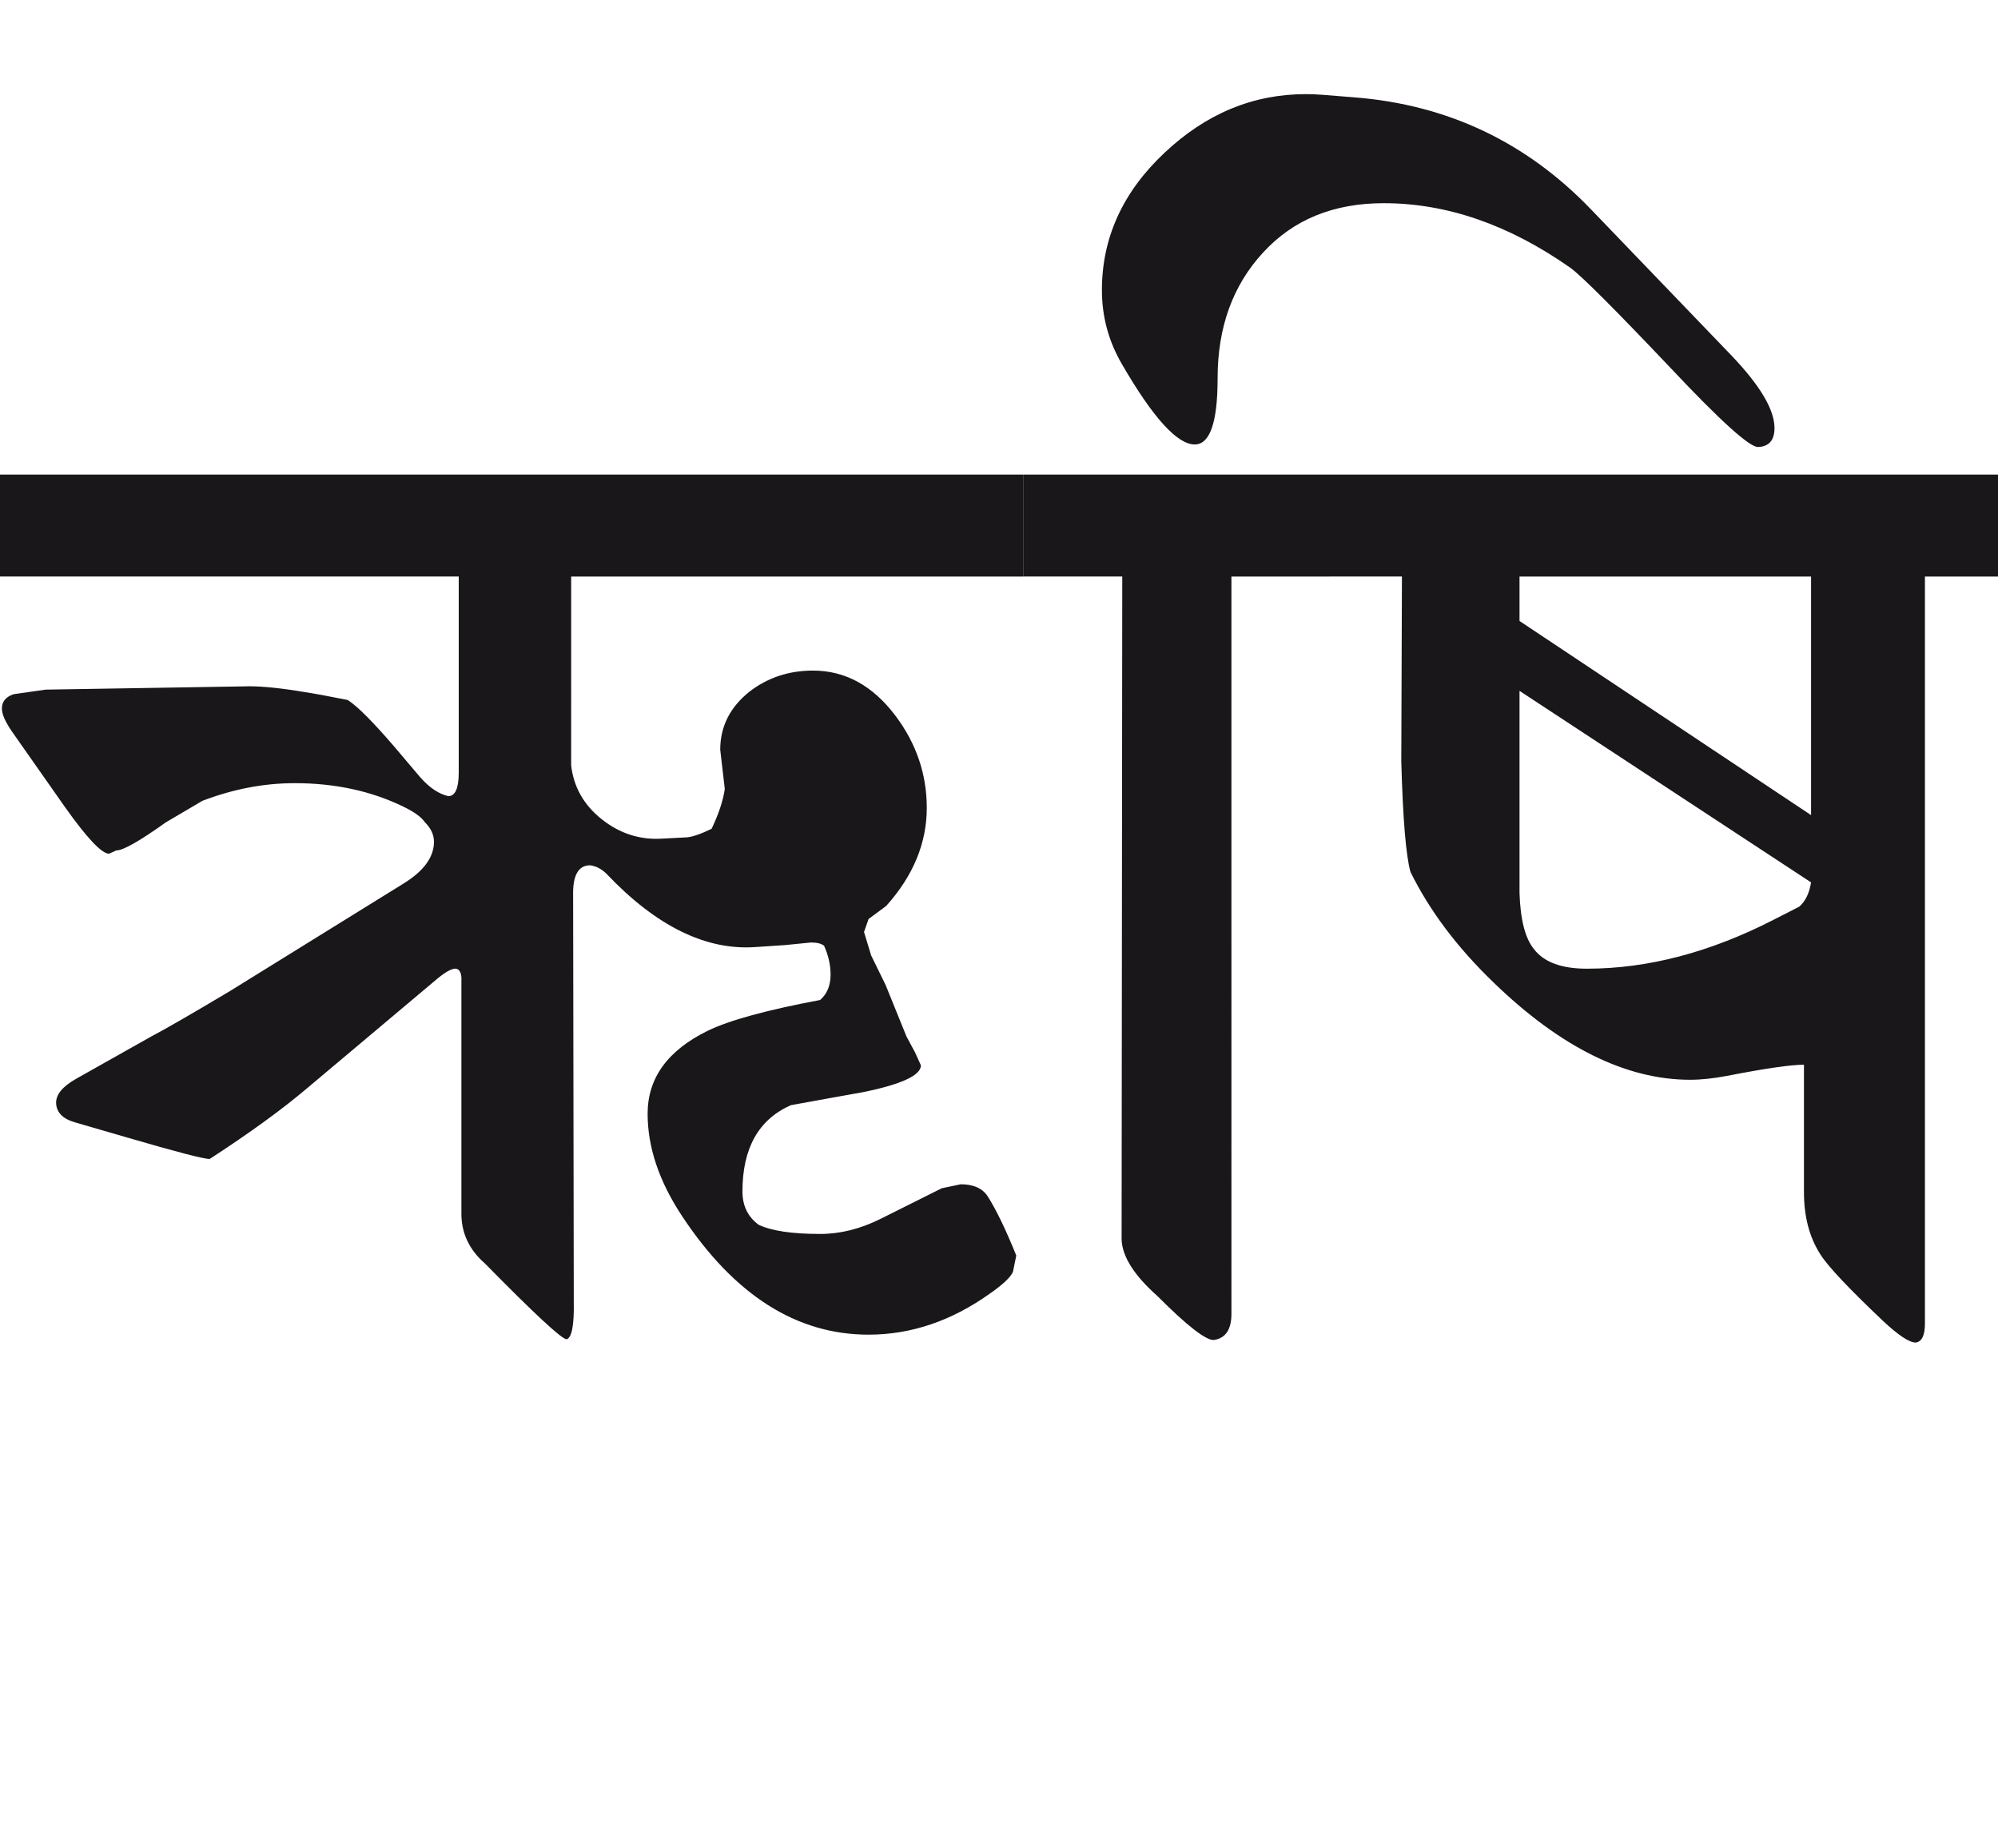
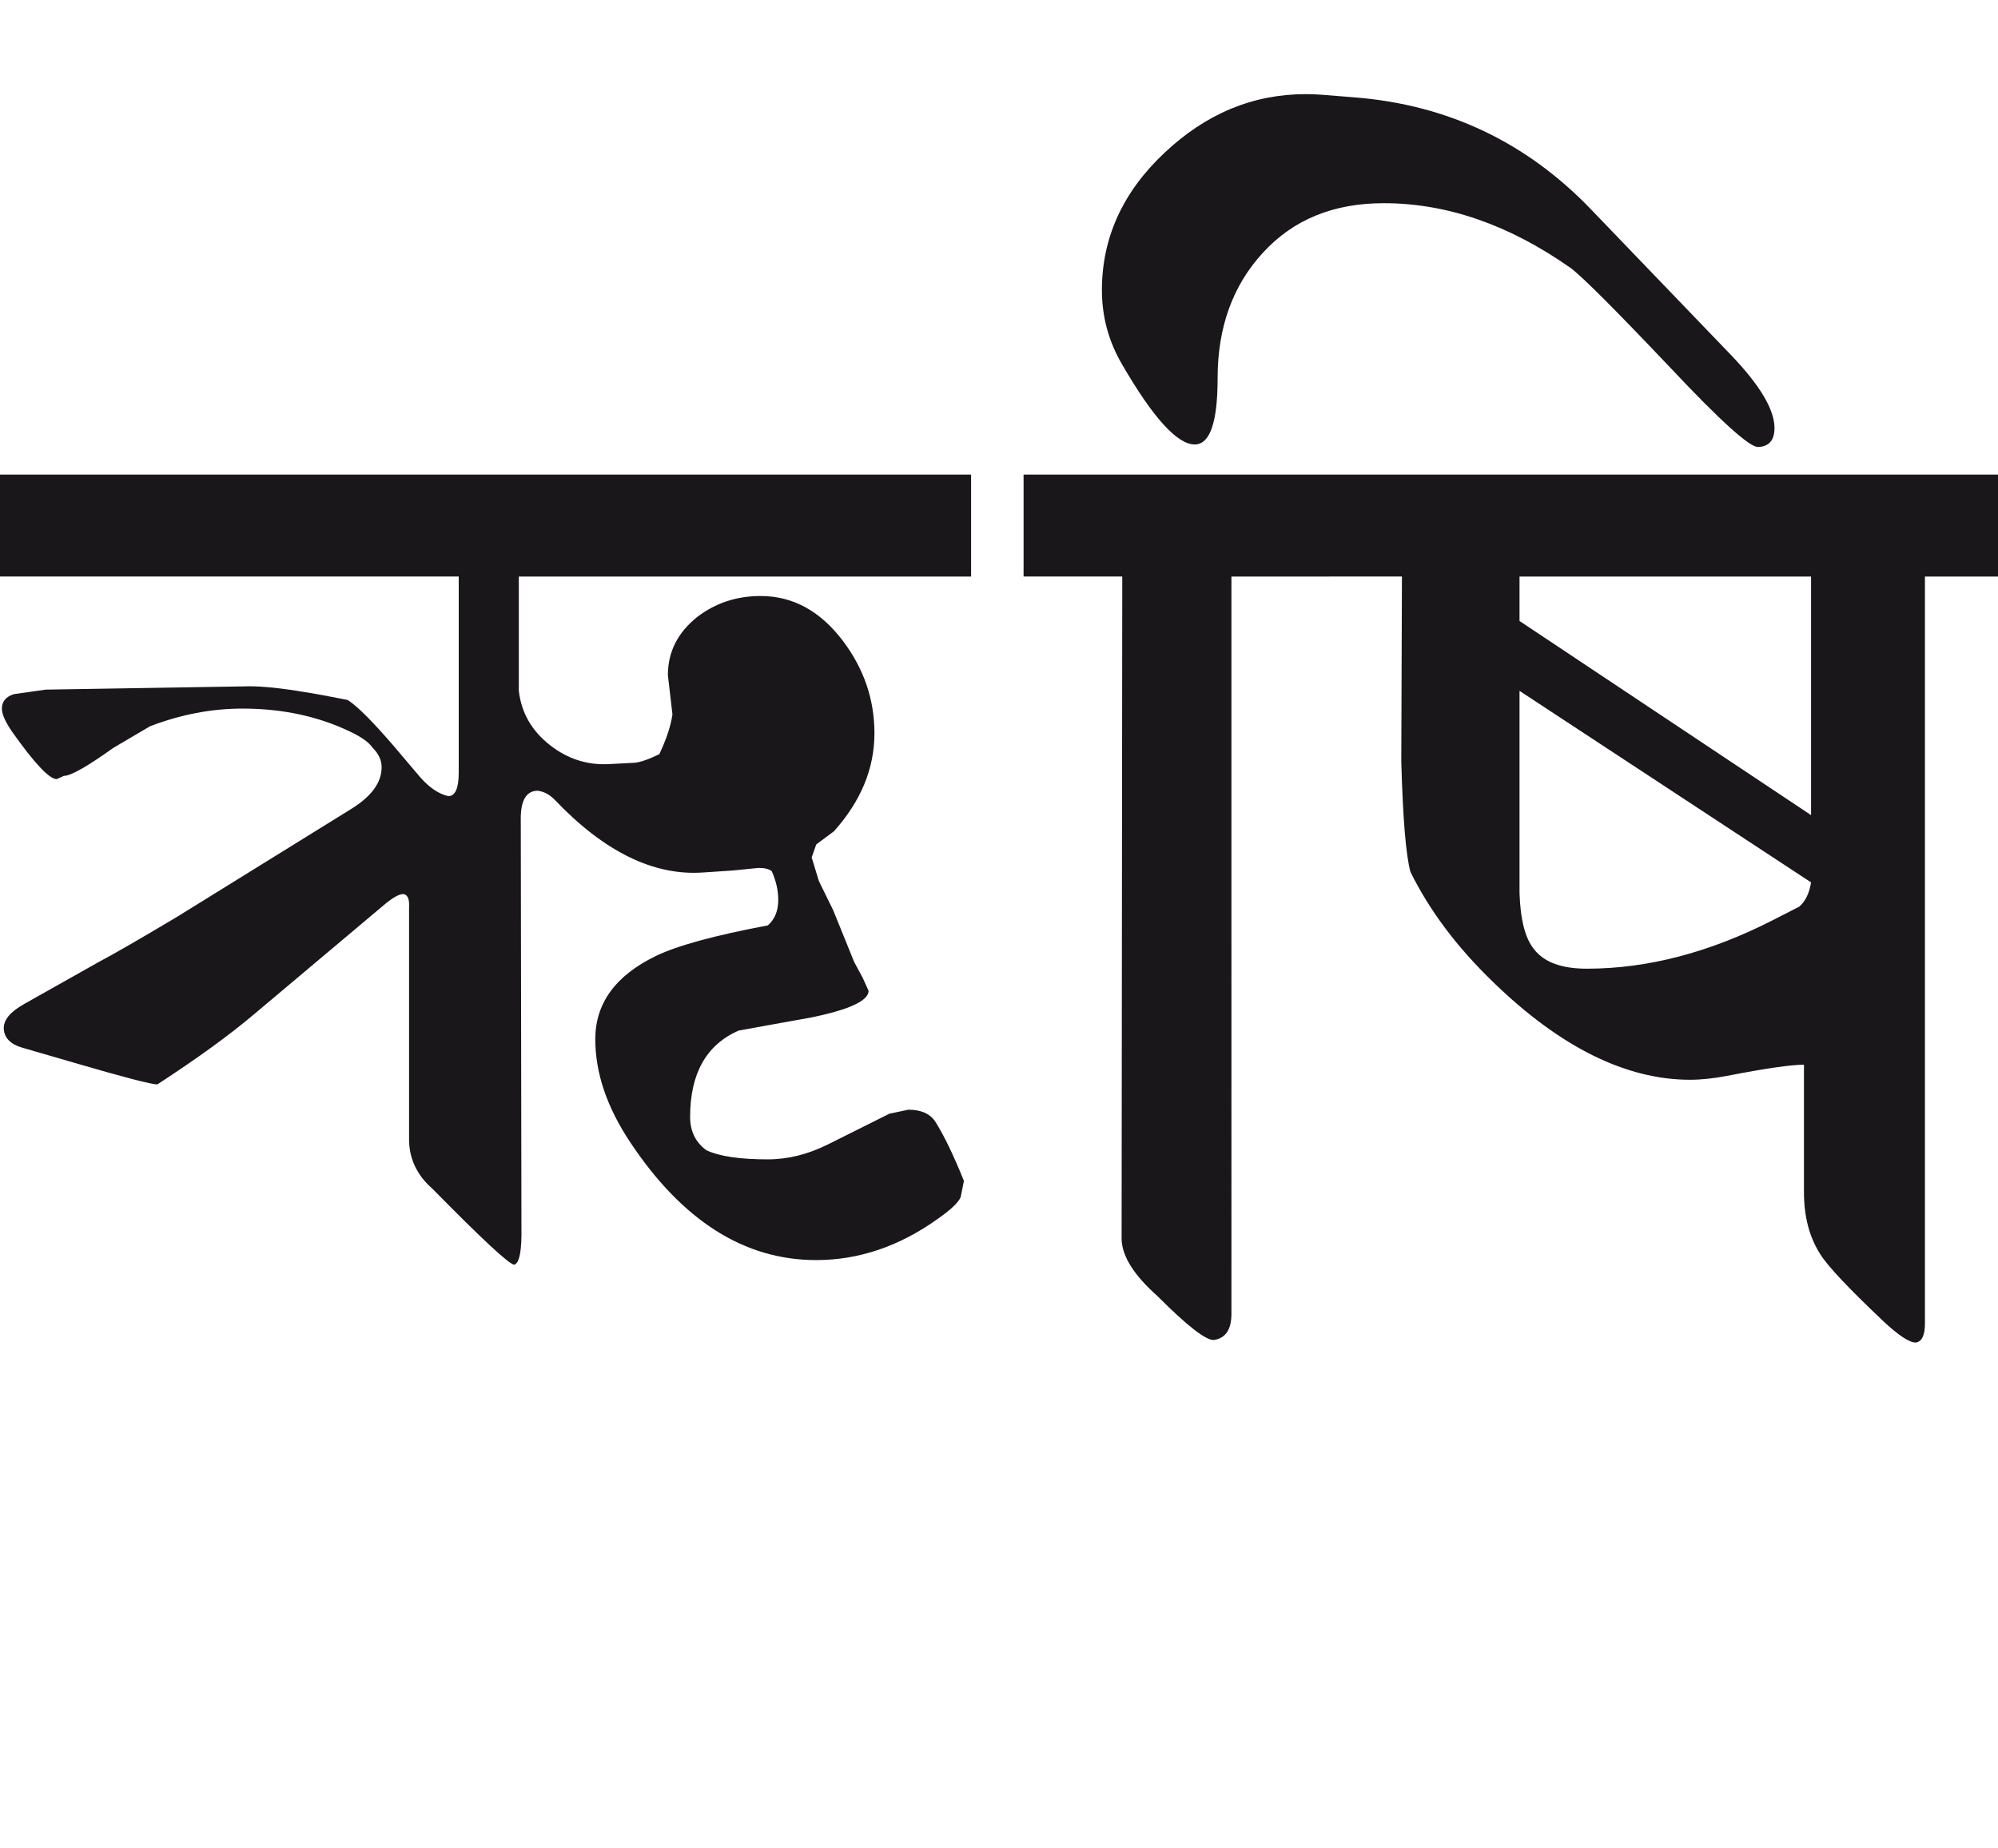
<svg xmlns="http://www.w3.org/2000/svg" version="1.1" id="Ebene_1" x="0px" y="0px" width="30.654px" height="28.35px" viewBox="0 0 30.654 28.35" enable-background="new 0 0 30.654 28.35" xml:space="preserve">
-   <path fill="#1A171B" d="M27.605,13.908l-0.391,0.2c-0.978,0.502-1.934,0.752-2.868,0.752c-0.389,0-0.659-0.1-0.812-0.301  c-0.135-0.166-0.208-0.453-0.221-0.862v-3.099l4.473,2.938C27.759,13.704,27.698,13.828,27.605,13.908 M23.313,9.526V8.845h4.473  v3.659L23.313,9.526z M30.654,7.28H20.396v1.564h1.113l-0.01,2.837c0.024,0.883,0.072,1.447,0.141,1.695  c0.293,0.595,0.719,1.16,1.273,1.694c1.027,0.995,2.035,1.494,3.018,1.494c0.168,0,0.354-0.02,0.562-0.059  c0.59-0.115,0.983-0.172,1.184-0.172v1.955c0,0.375,0.083,0.692,0.251,0.953c0.112,0.181,0.431,0.518,0.952,1.013  c0.241,0.227,0.411,0.341,0.512,0.341c0.093-0.013,0.141-0.11,0.141-0.291V8.845h1.123V7.28z M20.396,7.28h-4.692v1.564h1.514  l-0.01,10.168c0.008,0.261,0.19,0.551,0.552,0.872c0.453,0.455,0.742,0.678,0.862,0.672c0.181-0.026,0.271-0.16,0.271-0.401V8.845  h1.504V7.28z M24.407,3.209c-0.99-1.029-2.196-1.601-3.62-1.715l-0.502-0.04c-0.088-0.007-0.17-0.01-0.25-0.01  c-0.811,0-1.532,0.299-2.171,0.902c-0.64,0.602-0.958,1.304-0.958,2.105c0,0.408,0.103,0.788,0.311,1.142  c0.474,0.817,0.845,1.225,1.113,1.225c0.233,0,0.351-0.337,0.351-1.013c0-0.782,0.231-1.425,0.697-1.93  c0.464-0.506,1.08-0.758,1.851-0.758c0.97,0,1.925,0.331,2.867,0.993c0.173,0.127,0.685,0.639,1.534,1.534  c0.768,0.816,1.216,1.22,1.344,1.213c0.166-0.006,0.251-0.104,0.251-0.29c0-0.281-0.218-0.648-0.651-1.104L24.407,3.209z   M15.703,7.28H0v1.564h7.038v3.009c0,0.239-0.054,0.36-0.16,0.36c-0.147-0.033-0.291-0.131-0.432-0.291l-0.4-0.472  c-0.328-0.381-0.565-0.619-0.712-0.712c-0.302-0.06-0.519-0.1-0.652-0.12c-0.36-0.061-0.646-0.09-0.853-0.09L0.7,10.579l-0.49,0.07  c-0.121,0.04-0.181,0.114-0.181,0.221c0,0.088,0.054,0.206,0.16,0.36l0.803,1.144c0.341,0.481,0.568,0.722,0.681,0.722l0.111-0.05  c0.107,0,0.36-0.145,0.762-0.432l0.561-0.33c0.476-0.181,0.946-0.27,1.415-0.27c0.615,0,1.169,0.119,1.664,0.359  c0.167,0.08,0.278,0.16,0.332,0.24c0.094,0.093,0.14,0.193,0.14,0.301c0,0.234-0.156,0.449-0.472,0.643l-2.656,1.645  c-0.583,0.348-0.987,0.581-1.215,0.701l-1.142,0.643c-0.215,0.121-0.318,0.246-0.312,0.381c0.008,0.14,0.104,0.238,0.292,0.291  l0.792,0.23c0.756,0.221,1.18,0.331,1.272,0.331c0.609-0.396,1.111-0.759,1.505-1.094l1.956-1.645  c0.14-0.12,0.244-0.181,0.311-0.181c0.067,0.007,0.097,0.074,0.09,0.202v3.53c-0.007,0.312,0.114,0.576,0.36,0.79  c0.763,0.776,1.181,1.164,1.255,1.164c0.08-0.026,0.116-0.221,0.109-0.582l-0.01-6.228c-0.007-0.307,0.081-0.461,0.261-0.461  c0.094,0.013,0.177,0.057,0.252,0.131c0.761,0.802,1.523,1.177,2.285,1.123l0.451-0.03l0.401-0.04c0.094,0,0.16,0.018,0.2,0.05  c0.066,0.146,0.1,0.295,0.1,0.441c0,0.168-0.053,0.297-0.16,0.391c-0.821,0.154-1.396,0.312-1.724,0.472  c-0.616,0.301-0.923,0.726-0.923,1.273c0,0.516,0.177,1.04,0.531,1.574c0.802,1.21,1.755,1.815,2.858,1.815  c0.654,0,1.276-0.211,1.865-0.632c0.193-0.135,0.311-0.244,0.351-0.331l0.051-0.251c-0.161-0.4-0.309-0.705-0.441-0.912  c-0.08-0.12-0.218-0.181-0.411-0.181l-0.291,0.061l-0.942,0.471c-0.309,0.153-0.614,0.23-0.924,0.23  c-0.428,0-0.741-0.046-0.942-0.14c-0.166-0.121-0.25-0.291-0.25-0.512c0-0.662,0.247-1.104,0.742-1.323  c0.367-0.066,0.737-0.135,1.113-0.201c0.587-0.12,0.883-0.258,0.883-0.41l-0.091-0.201l-0.13-0.241l-0.321-0.792l-0.221-0.451  l-0.11-0.361l0.07-0.199l0.271-0.201c0.414-0.462,0.622-0.963,0.622-1.505c0-0.515-0.16-0.986-0.481-1.413  c-0.349-0.462-0.77-0.692-1.265-0.692c-0.366,0-0.691,0.106-0.972,0.321c-0.301,0.24-0.451,0.537-0.451,0.893l0.07,0.602  c-0.026,0.181-0.094,0.383-0.202,0.611c-0.166,0.08-0.294,0.124-0.379,0.131l-0.382,0.02c-0.341,0.021-0.649-0.079-0.923-0.296  c-0.274-0.217-0.432-0.492-0.471-0.827V8.845h6.939V7.28z" />
-   <rect y="1.444" fill="none" width="30.654" height="19.152" />
+   <path fill="#1A171B" d="M27.605,13.908l-0.391,0.2c-0.978,0.502-1.934,0.752-2.868,0.752c-0.389,0-0.659-0.1-0.812-0.301  c-0.135-0.166-0.208-0.453-0.221-0.862v-3.099l4.473,2.938C27.759,13.704,27.698,13.828,27.605,13.908 M23.313,9.526V8.845h4.473  v3.659L23.313,9.526z M30.654,7.28H20.396v1.564h1.113l-0.01,2.837c0.024,0.883,0.072,1.447,0.141,1.695  c0.293,0.595,0.719,1.16,1.273,1.694c1.027,0.995,2.035,1.494,3.018,1.494c0.168,0,0.354-0.02,0.562-0.059  c0.59-0.115,0.983-0.172,1.184-0.172v1.955c0,0.375,0.083,0.692,0.251,0.953c0.112,0.181,0.431,0.518,0.952,1.013  c0.241,0.227,0.411,0.341,0.512,0.341c0.093-0.013,0.141-0.11,0.141-0.291V8.845h1.123V7.28z M20.396,7.28h-4.692v1.564h1.514  l-0.01,10.168c0.008,0.261,0.19,0.551,0.552,0.872c0.453,0.455,0.742,0.678,0.862,0.672c0.181-0.026,0.271-0.16,0.271-0.401V8.845  h1.504V7.28z M24.407,3.209c-0.99-1.029-2.196-1.601-3.62-1.715l-0.502-0.04c-0.088-0.007-0.17-0.01-0.25-0.01  c-0.811,0-1.532,0.299-2.171,0.902c-0.64,0.602-0.958,1.304-0.958,2.105c0,0.408,0.103,0.788,0.311,1.142  c0.474,0.817,0.845,1.225,1.113,1.225c0.233,0,0.351-0.337,0.351-1.013c0-0.782,0.231-1.425,0.697-1.93  c0.464-0.506,1.08-0.758,1.851-0.758c0.97,0,1.925,0.331,2.867,0.993c0.173,0.127,0.685,0.639,1.534,1.534  c0.768,0.816,1.216,1.22,1.344,1.213c0.166-0.006,0.251-0.104,0.251-0.29c0-0.281-0.218-0.648-0.651-1.104L24.407,3.209z   M15.703,7.28H0v1.564h7.038v3.009c0,0.239-0.054,0.36-0.16,0.36c-0.147-0.033-0.291-0.131-0.432-0.291l-0.4-0.472  c-0.328-0.381-0.565-0.619-0.712-0.712c-0.302-0.06-0.519-0.1-0.652-0.12c-0.36-0.061-0.646-0.09-0.853-0.09L0.7,10.579l-0.49,0.07  c-0.121,0.04-0.181,0.114-0.181,0.221c0,0.088,0.054,0.206,0.16,0.36c0.341,0.481,0.568,0.722,0.681,0.722l0.111-0.05  c0.107,0,0.36-0.145,0.762-0.432l0.561-0.33c0.476-0.181,0.946-0.27,1.415-0.27c0.615,0,1.169,0.119,1.664,0.359  c0.167,0.08,0.278,0.16,0.332,0.24c0.094,0.093,0.14,0.193,0.14,0.301c0,0.234-0.156,0.449-0.472,0.643l-2.656,1.645  c-0.583,0.348-0.987,0.581-1.215,0.701l-1.142,0.643c-0.215,0.121-0.318,0.246-0.312,0.381c0.008,0.14,0.104,0.238,0.292,0.291  l0.792,0.23c0.756,0.221,1.18,0.331,1.272,0.331c0.609-0.396,1.111-0.759,1.505-1.094l1.956-1.645  c0.14-0.12,0.244-0.181,0.311-0.181c0.067,0.007,0.097,0.074,0.09,0.202v3.53c-0.007,0.312,0.114,0.576,0.36,0.79  c0.763,0.776,1.181,1.164,1.255,1.164c0.08-0.026,0.116-0.221,0.109-0.582l-0.01-6.228c-0.007-0.307,0.081-0.461,0.261-0.461  c0.094,0.013,0.177,0.057,0.252,0.131c0.761,0.802,1.523,1.177,2.285,1.123l0.451-0.03l0.401-0.04c0.094,0,0.16,0.018,0.2,0.05  c0.066,0.146,0.1,0.295,0.1,0.441c0,0.168-0.053,0.297-0.16,0.391c-0.821,0.154-1.396,0.312-1.724,0.472  c-0.616,0.301-0.923,0.726-0.923,1.273c0,0.516,0.177,1.04,0.531,1.574c0.802,1.21,1.755,1.815,2.858,1.815  c0.654,0,1.276-0.211,1.865-0.632c0.193-0.135,0.311-0.244,0.351-0.331l0.051-0.251c-0.161-0.4-0.309-0.705-0.441-0.912  c-0.08-0.12-0.218-0.181-0.411-0.181l-0.291,0.061l-0.942,0.471c-0.309,0.153-0.614,0.23-0.924,0.23  c-0.428,0-0.741-0.046-0.942-0.14c-0.166-0.121-0.25-0.291-0.25-0.512c0-0.662,0.247-1.104,0.742-1.323  c0.367-0.066,0.737-0.135,1.113-0.201c0.587-0.12,0.883-0.258,0.883-0.41l-0.091-0.201l-0.13-0.241l-0.321-0.792l-0.221-0.451  l-0.11-0.361l0.07-0.199l0.271-0.201c0.414-0.462,0.622-0.963,0.622-1.505c0-0.515-0.16-0.986-0.481-1.413  c-0.349-0.462-0.77-0.692-1.265-0.692c-0.366,0-0.691,0.106-0.972,0.321c-0.301,0.24-0.451,0.537-0.451,0.893l0.07,0.602  c-0.026,0.181-0.094,0.383-0.202,0.611c-0.166,0.08-0.294,0.124-0.379,0.131l-0.382,0.02c-0.341,0.021-0.649-0.079-0.923-0.296  c-0.274-0.217-0.432-0.492-0.471-0.827V8.845h6.939V7.28z" />
</svg>